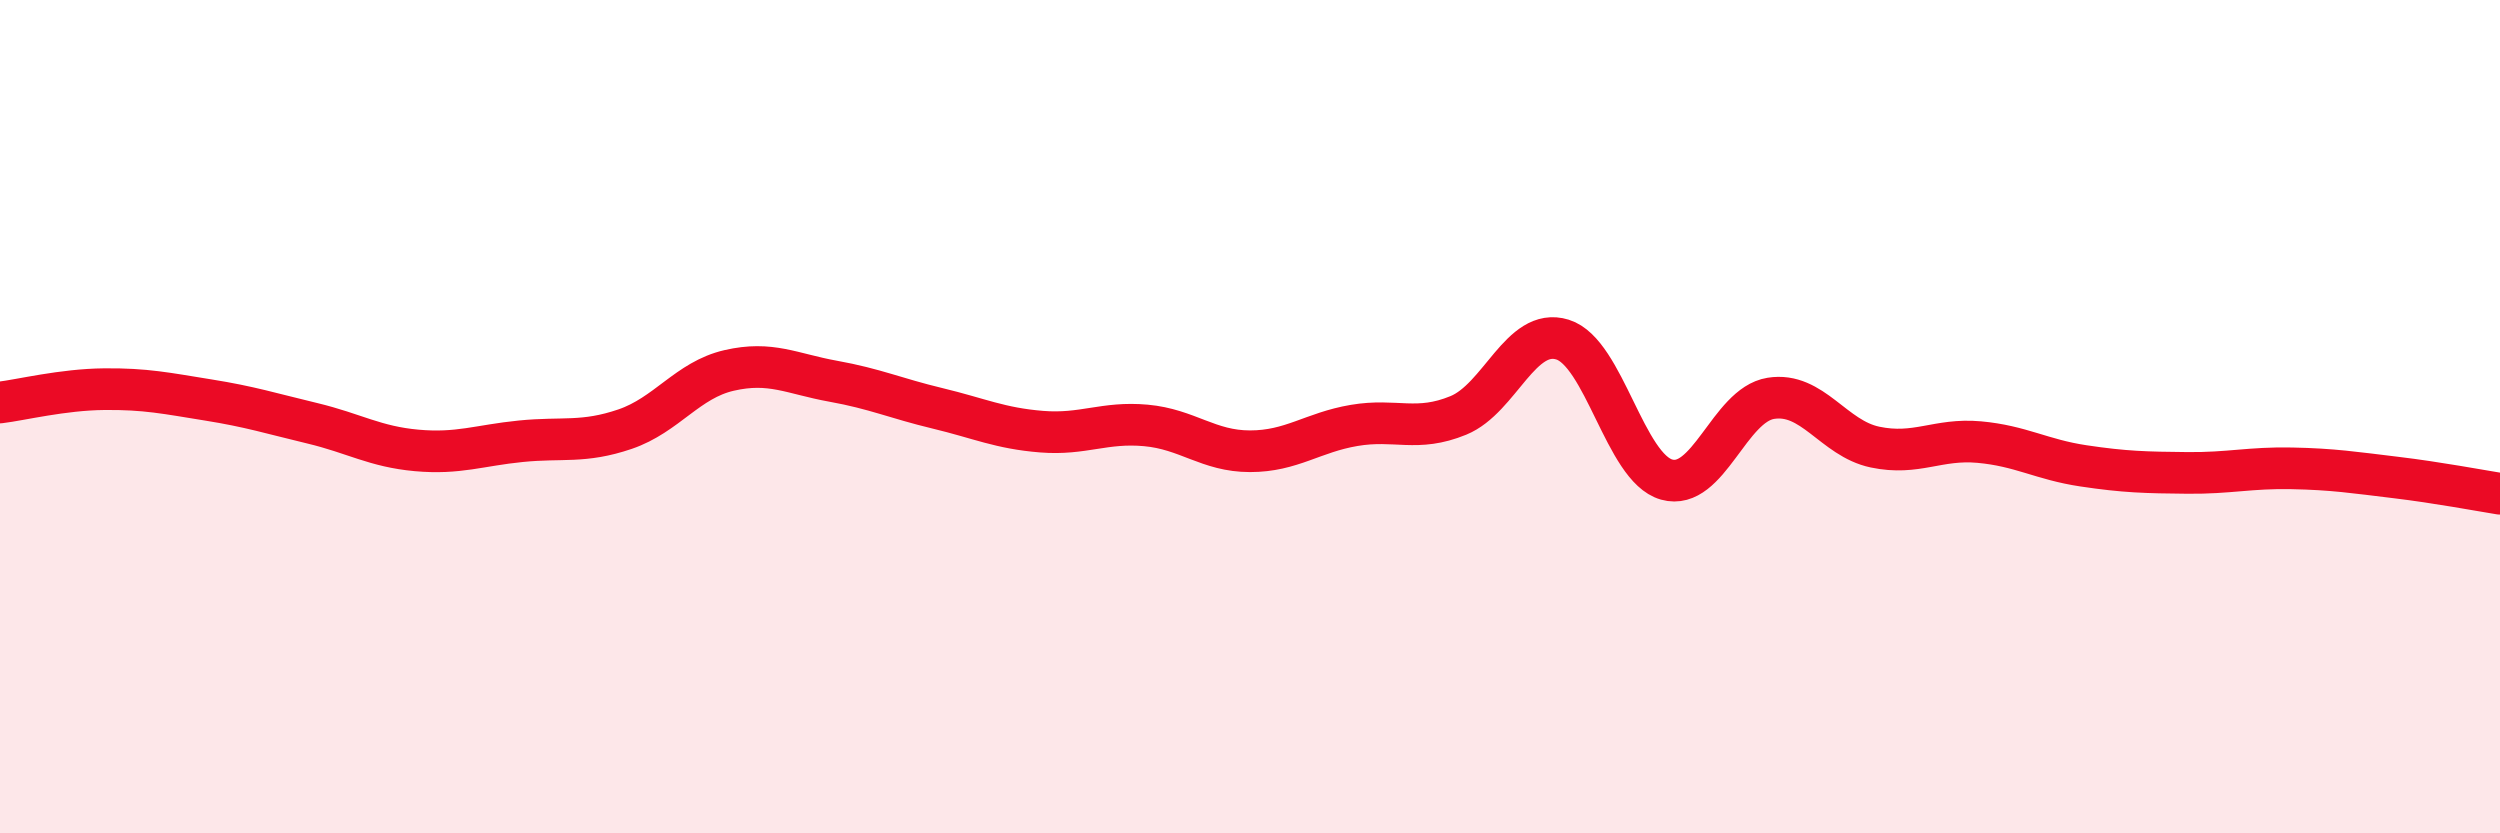
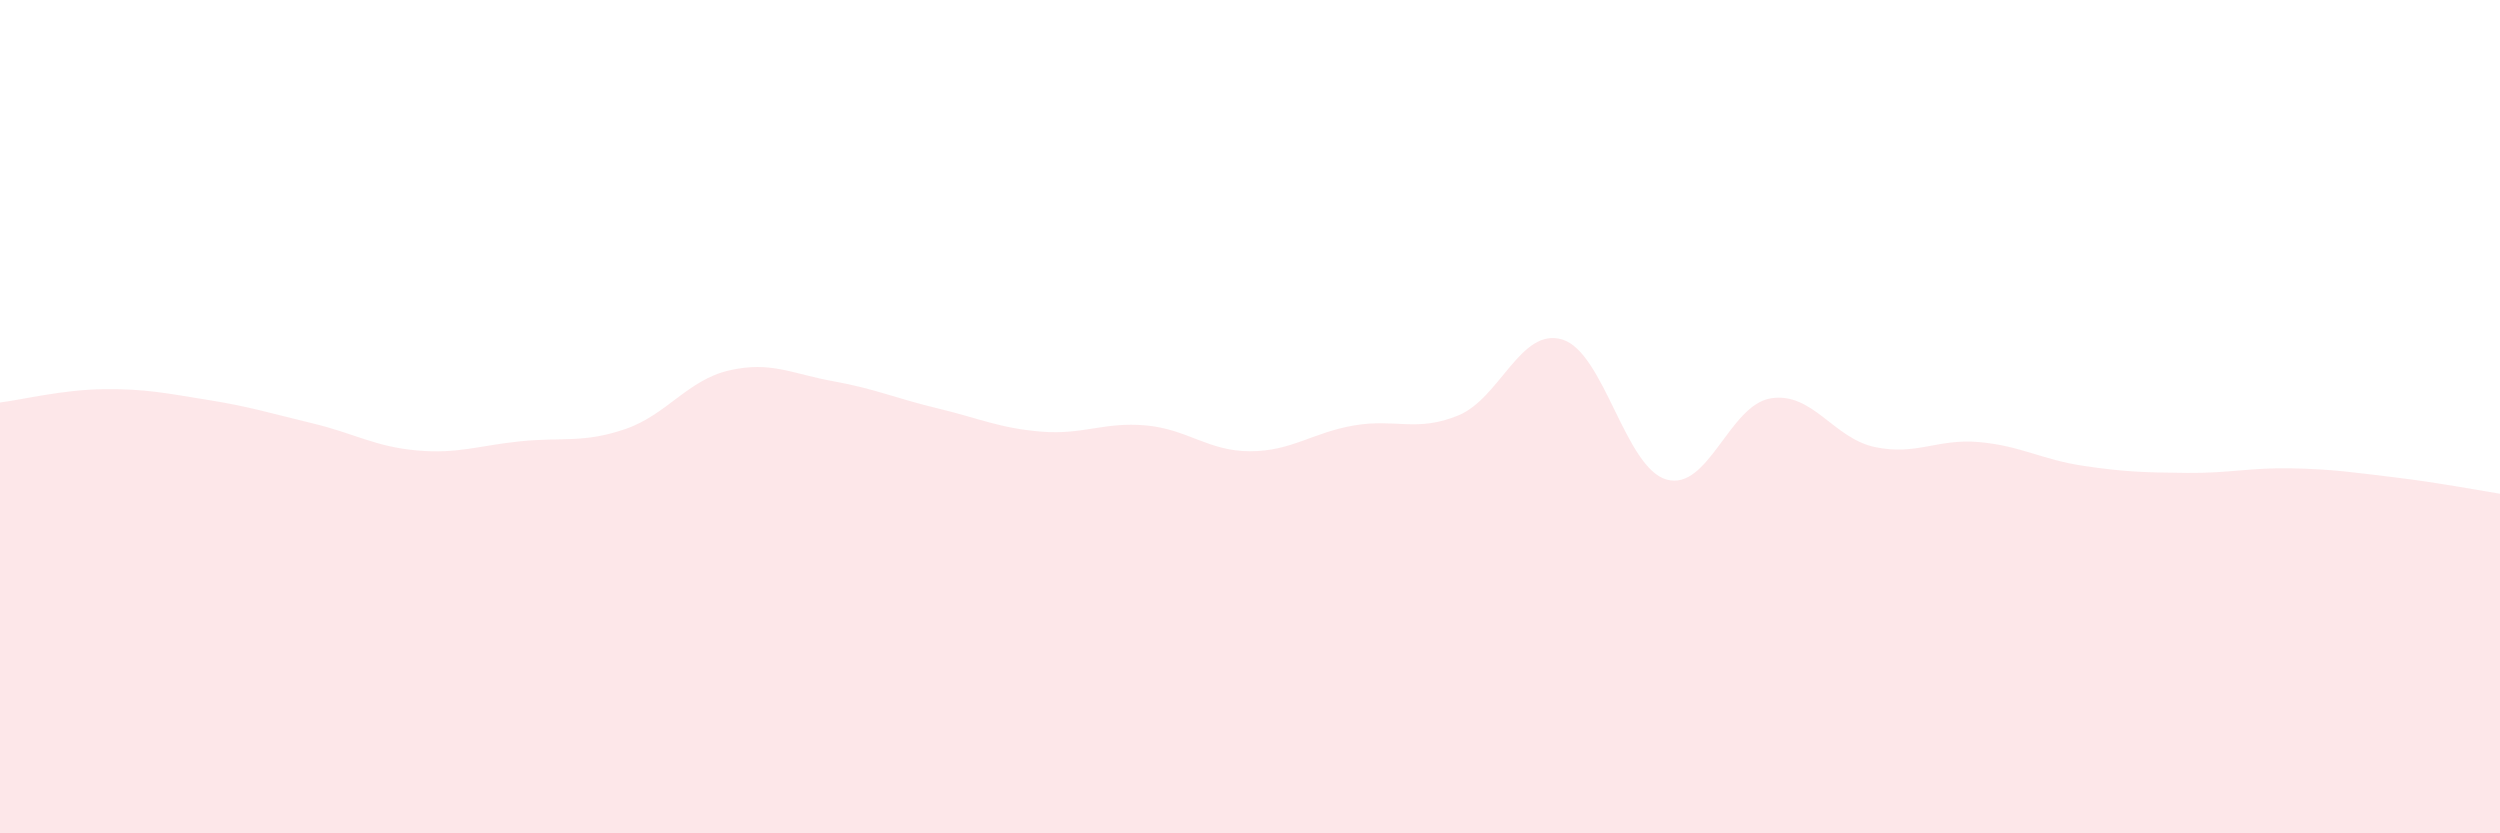
<svg xmlns="http://www.w3.org/2000/svg" width="60" height="20" viewBox="0 0 60 20">
  <path d="M 0,9.66 C 0.5,9.6 1.5,9.35 2.5,9.34 C 3.5,9.33 4,9.44 5,9.6 C 6,9.76 6.5,9.92 7.5,10.16 C 8.5,10.4 9,10.72 10,10.81 C 11,10.9 11.5,10.69 12.5,10.59 C 13.5,10.49 14,10.64 15,10.3 C 16,9.96 16.5,9.12 17.5,8.89 C 18.5,8.66 19,8.97 20,9.15 C 21,9.33 21.5,9.56 22.5,9.8 C 23.5,10.04 24,10.28 25,10.36 C 26,10.44 26.5,10.12 27.5,10.21 C 28.5,10.3 29,10.83 30,10.83 C 31,10.83 31.5,10.38 32.5,10.21 C 33.5,10.04 34,10.38 35,9.97 C 36,9.56 36.5,7.84 37.5,8.15 C 38.5,8.46 39,11.23 40,11.51 C 41,11.79 41.5,9.72 42.5,9.56 C 43.5,9.4 44,10.52 45,10.73 C 46,10.94 46.5,10.52 47.5,10.61 C 48.5,10.7 49,11.03 50,11.18 C 51,11.33 51.5,11.34 52.5,11.35 C 53.5,11.36 54,11.22 55,11.24 C 56,11.26 56.5,11.34 57.5,11.46 C 58.5,11.58 59.5,11.77 60,11.85L60 20L0 20Z" fill="#EB0A25" opacity="0.1" stroke-linecap="round" stroke-linejoin="round" />
-   <path d="M 0,9.66 C 0.5,9.6 1.5,9.35 2.5,9.34 C 3.5,9.33 4,9.44 5,9.6 C 6,9.76 6.5,9.92 7.5,10.16 C 8.5,10.4 9,10.72 10,10.81 C 11,10.9 11.5,10.69 12.5,10.59 C 13.5,10.49 14,10.64 15,10.3 C 16,9.96 16.5,9.12 17.5,8.89 C 18.5,8.66 19,8.97 20,9.15 C 21,9.33 21.5,9.56 22.5,9.8 C 23.5,10.04 24,10.28 25,10.36 C 26,10.44 26.5,10.12 27.5,10.21 C 28.5,10.3 29,10.83 30,10.83 C 31,10.83 31.5,10.38 32.5,10.21 C 33.5,10.04 34,10.38 35,9.97 C 36,9.56 36.5,7.84 37.5,8.15 C 38.5,8.46 39,11.23 40,11.51 C 41,11.79 41.5,9.72 42.5,9.56 C 43.5,9.4 44,10.52 45,10.73 C 46,10.94 46.5,10.52 47.5,10.61 C 48.5,10.7 49,11.03 50,11.18 C 51,11.33 51.5,11.34 52.5,11.35 C 53.5,11.36 54,11.22 55,11.24 C 56,11.26 56.5,11.34 57.5,11.46 C 58.5,11.58 59.5,11.77 60,11.85" stroke="#EB0A25" stroke-width="1" fill="none" stroke-linecap="round" stroke-linejoin="round" />
</svg>